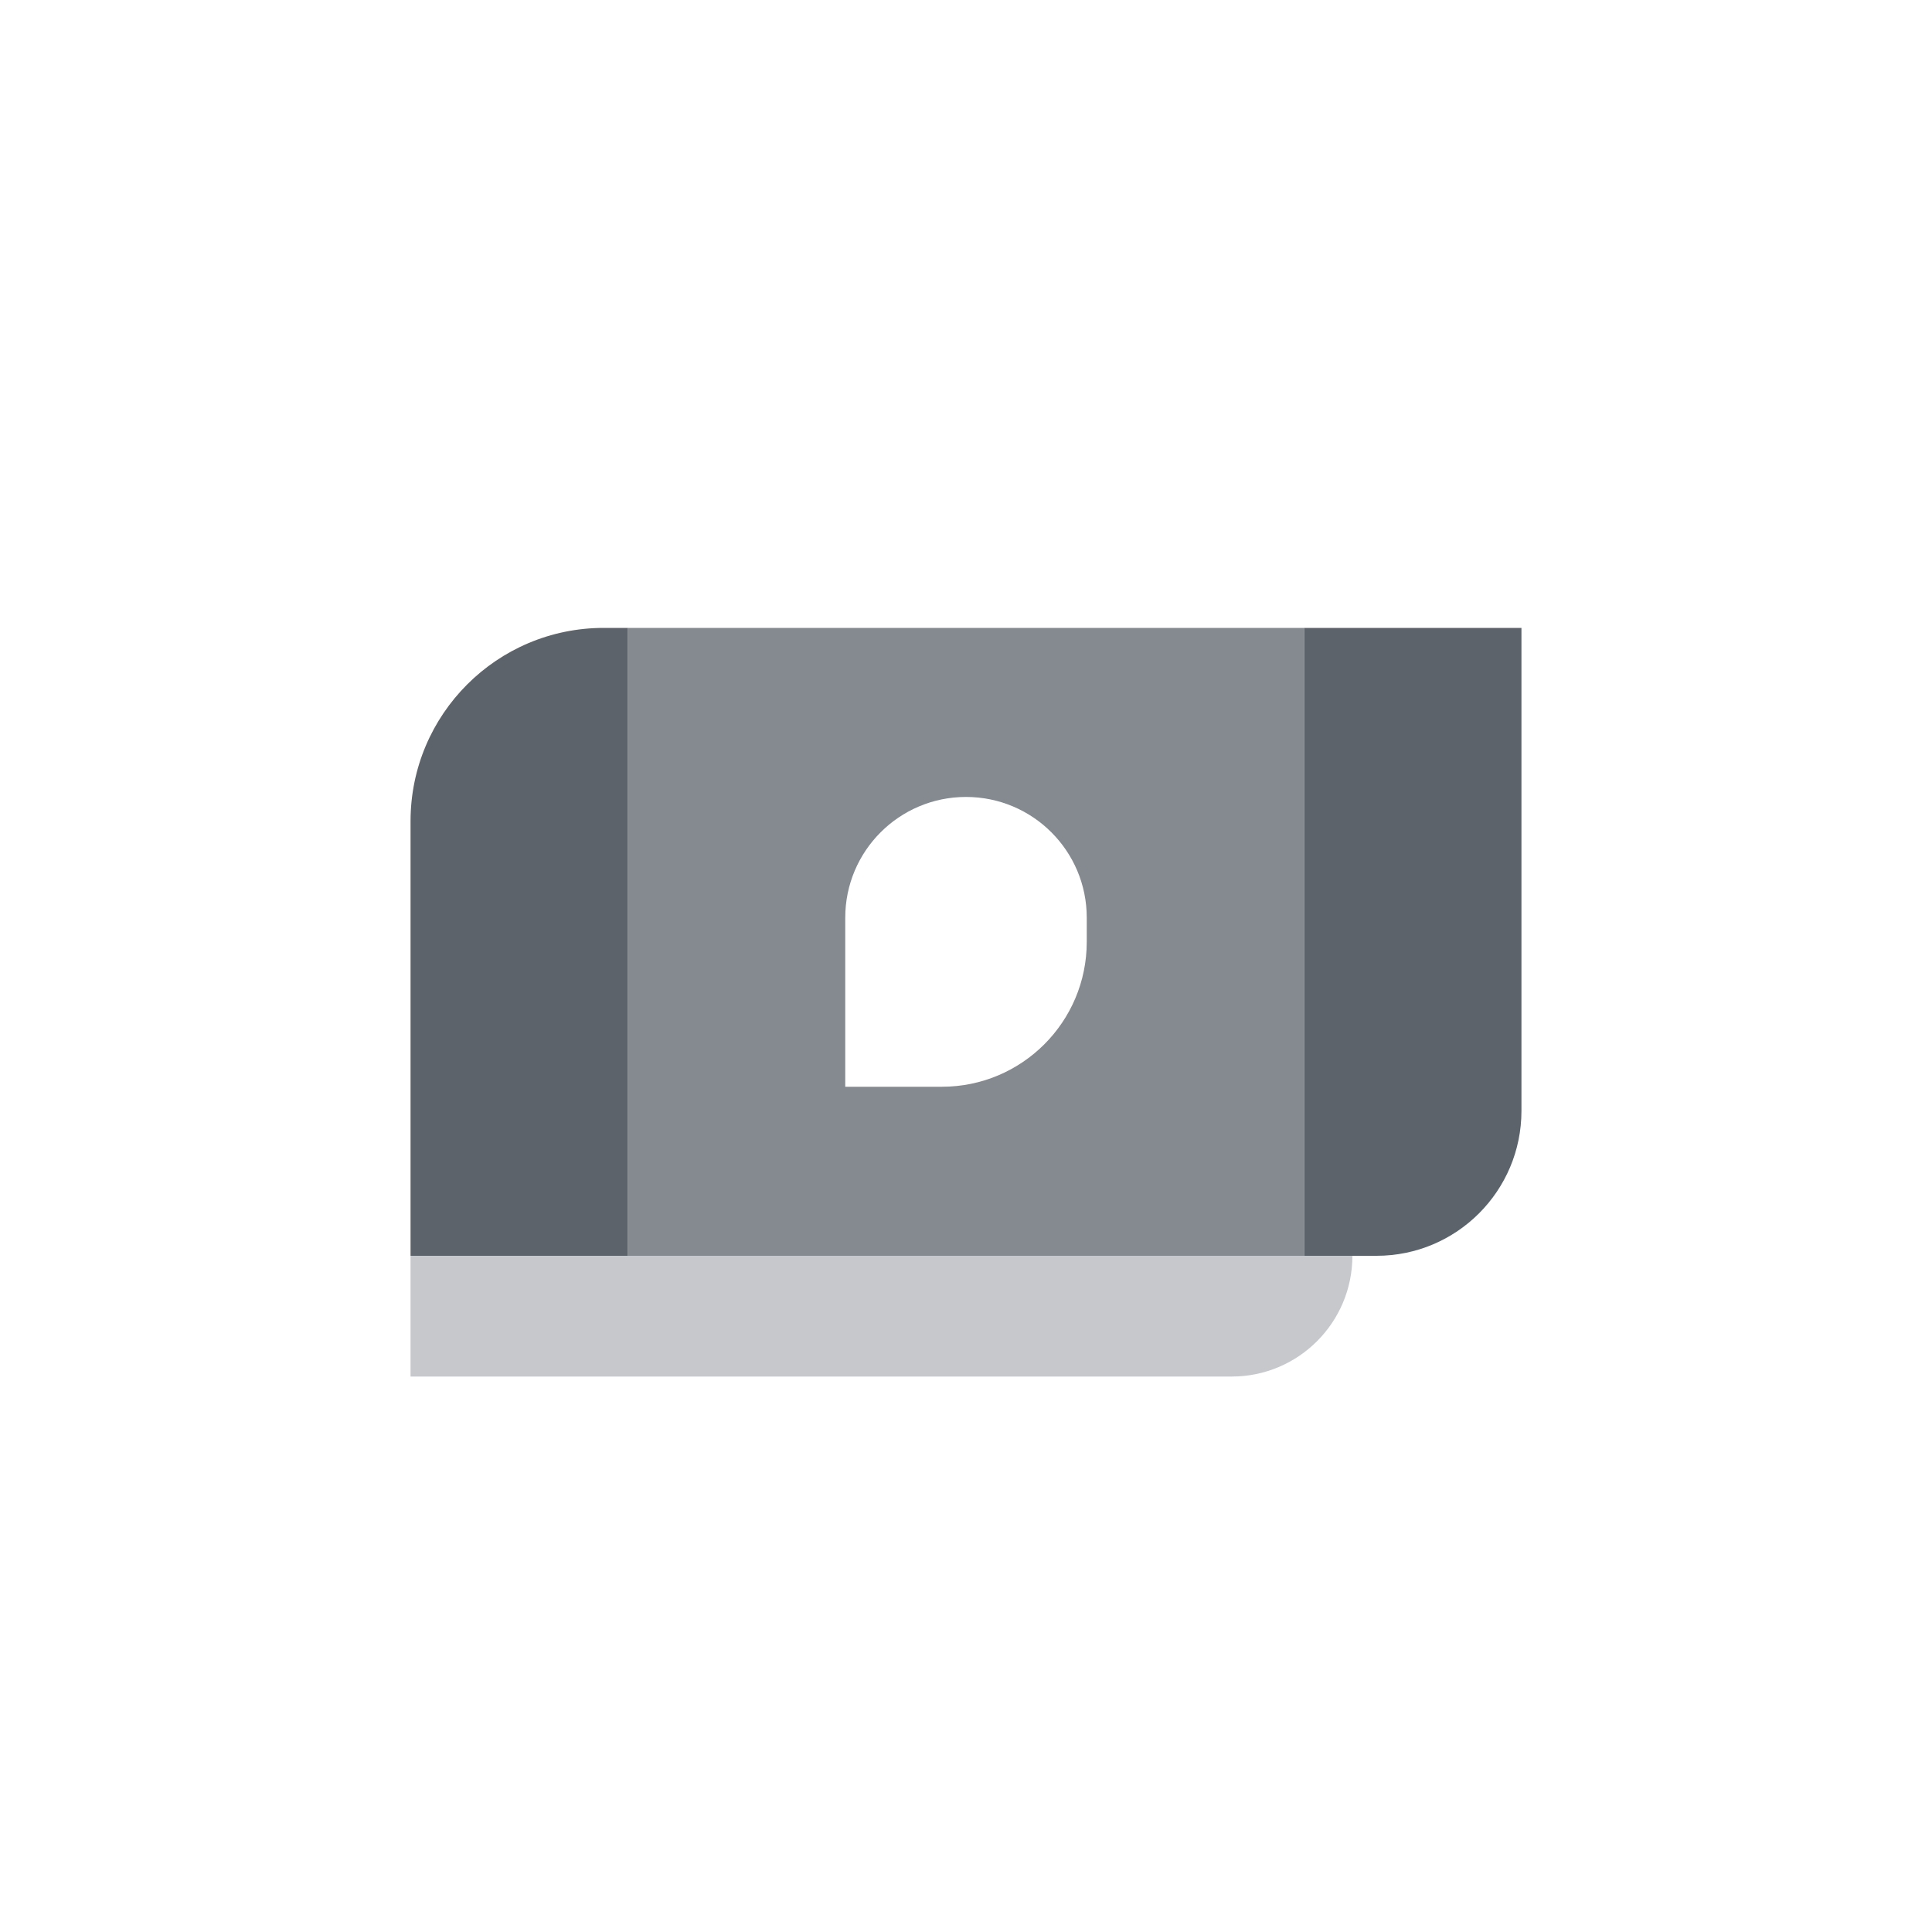
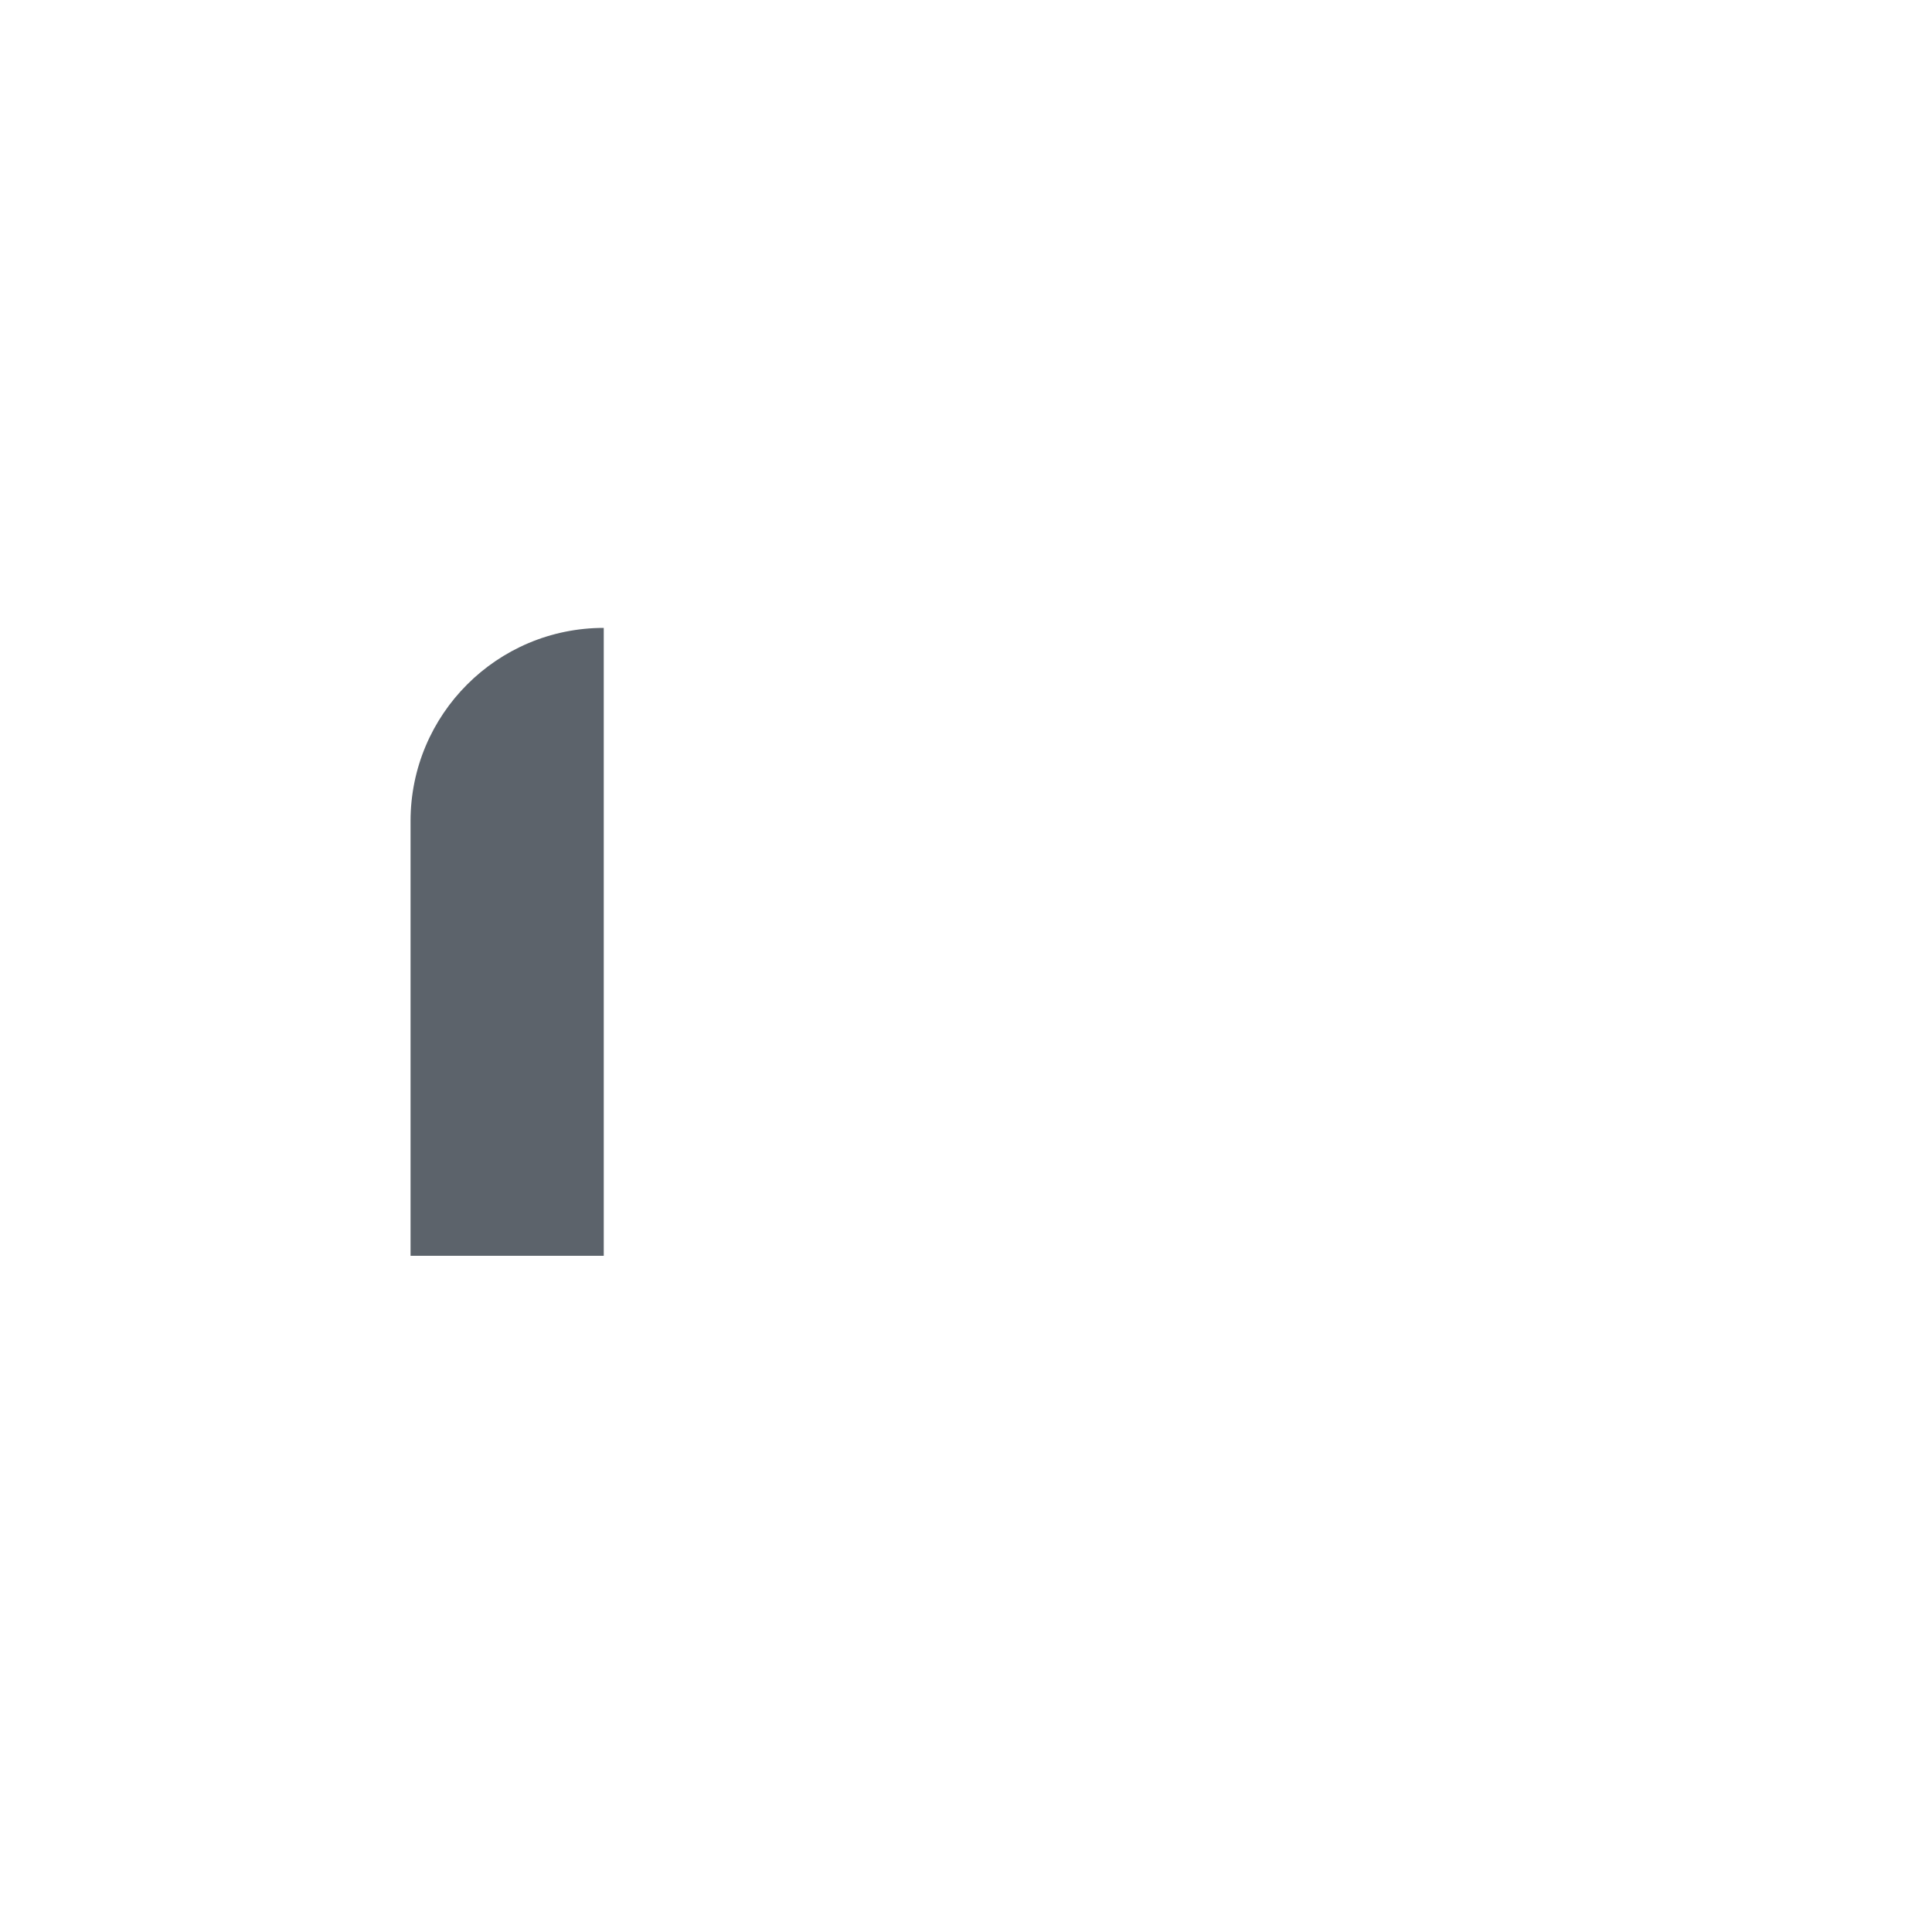
<svg xmlns="http://www.w3.org/2000/svg" width="40" height="40" viewBox="0 0 40 40" fill="none">
-   <path opacity="0.35" d="M8.5 26H28V26C28 27.381 26.881 28.5 25.5 28.5H8.5V26Z" fill="#5C636B" />
-   <path opacity="0.75" fill-rule="evenodd" clip-rule="evenodd" d="M27 13H13V26H27V13ZM20 16.5C18.619 16.5 17.5 17.619 17.5 19V22.5H19.5C21.157 22.5 22.5 21.157 22.5 19.5V19C22.5 17.619 21.381 16.5 20 16.5Z" fill="#5C636B" />
-   <path d="M8.5 17C8.5 14.791 10.291 13 12.5 13H13V26H8.5V17Z" fill="#5C636B" />
-   <path d="M27 13H31.5V23C31.5 24.657 30.157 26 28.5 26H27V13Z" fill="#5C636B" />
+   <path d="M8.5 17C8.5 14.791 10.291 13 12.5 13V26H8.5V17Z" fill="#5C636B" />
</svg>